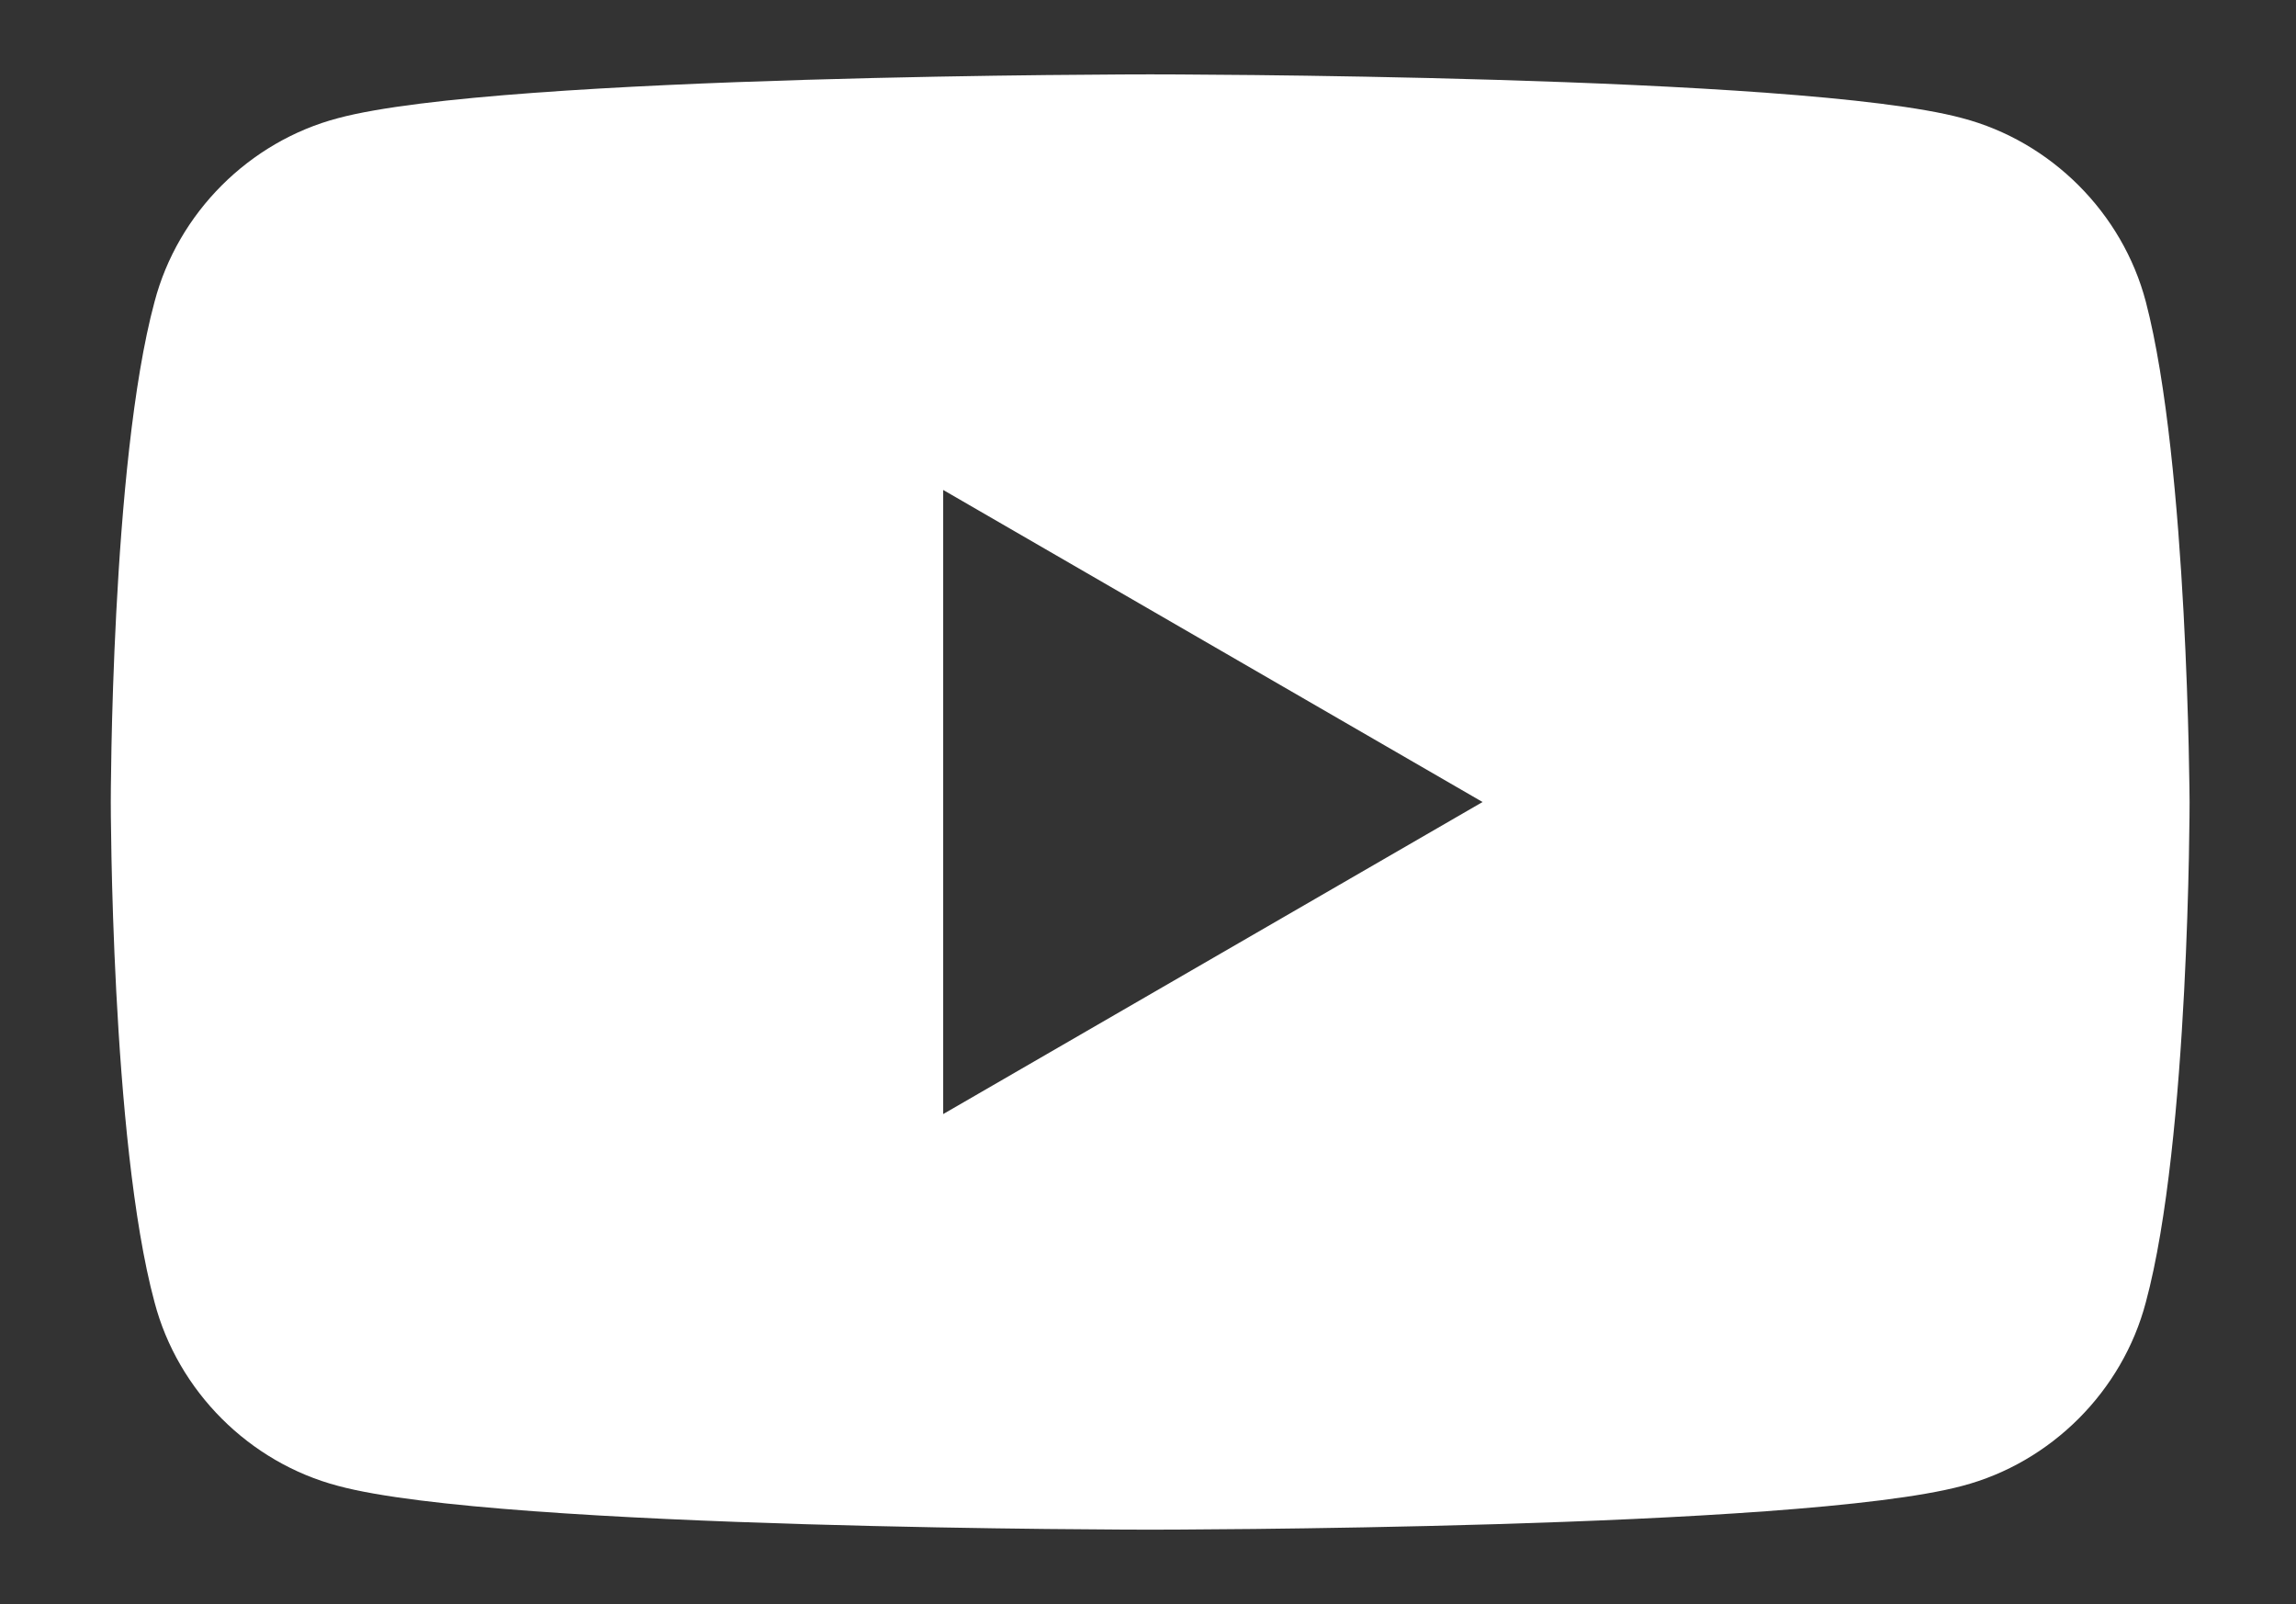
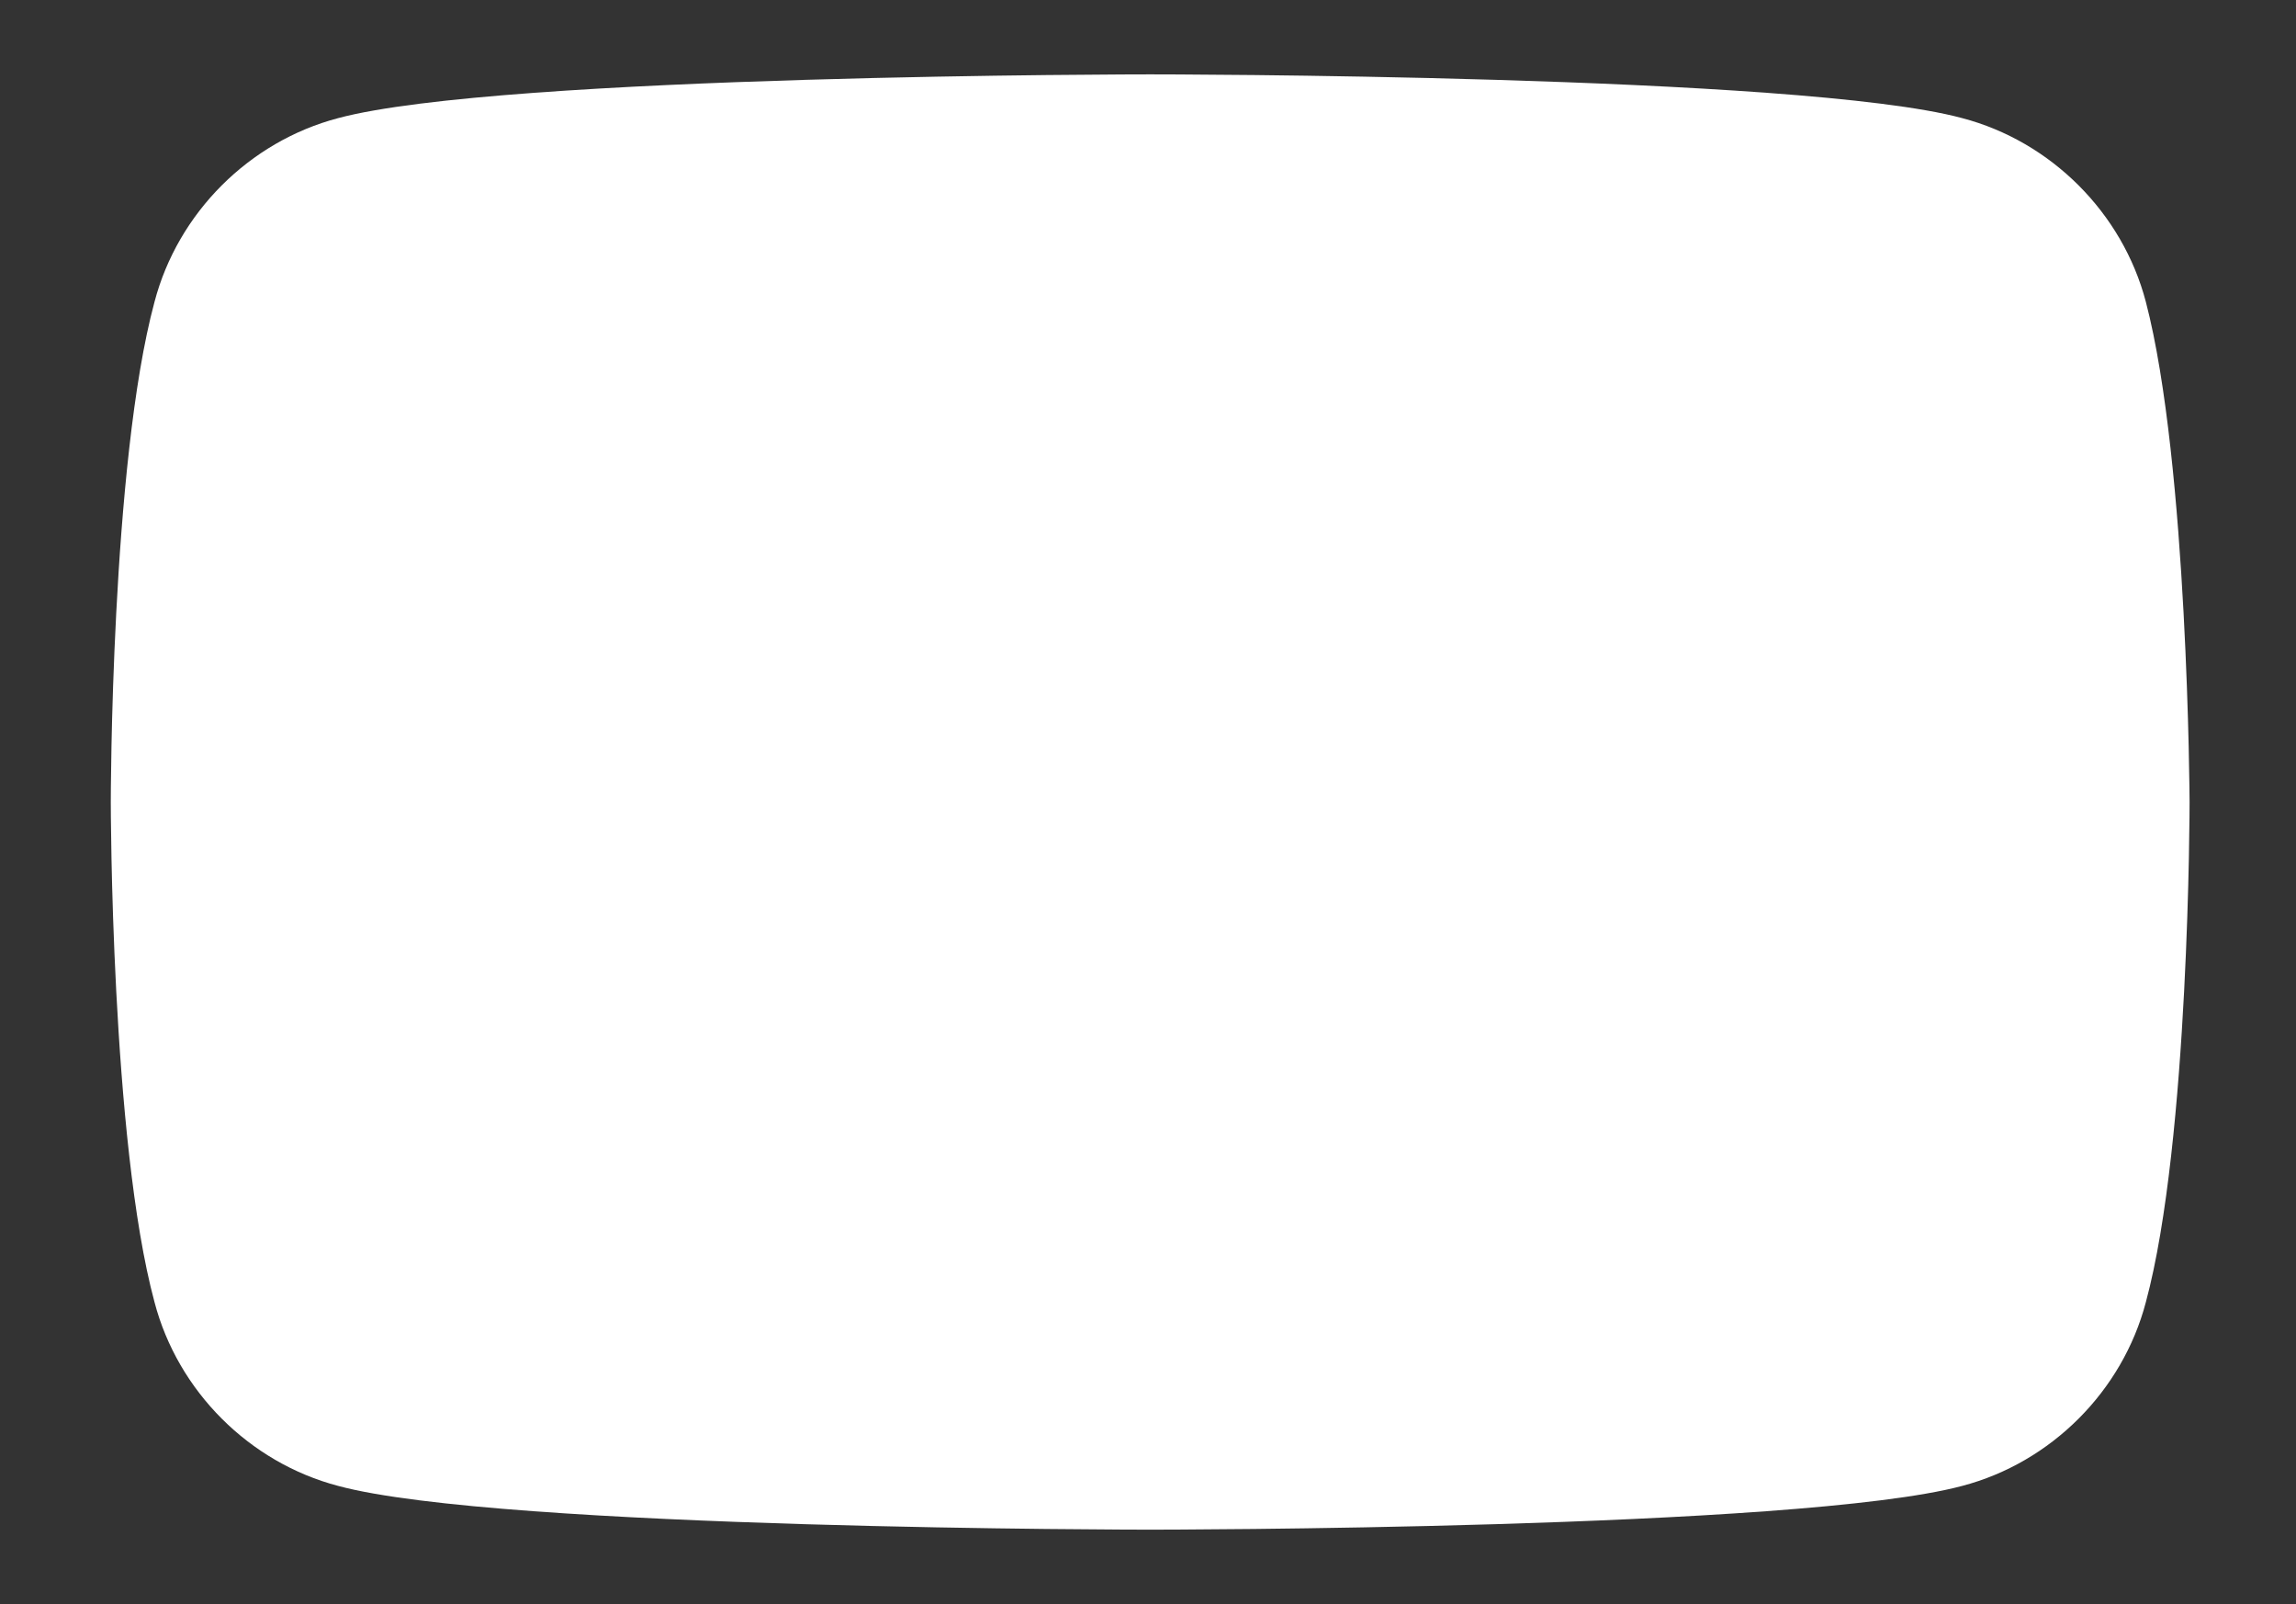
<svg xmlns="http://www.w3.org/2000/svg" version="1.1" id="Layer_1" x="0px" y="0px" viewBox="0 0 157.5 110" enable-background="new 0 0 157.5 110" xml:space="preserve">
  <rect x="0" y="0" width="157.5" height="110" fill="#333333" stroke="none" />
-   <path fill="#FFFFFF" d="M147.2,20.7c-1.6-6.1-6.5-11-12.6-12.6c-11.1-3-55.7-3-55.7-3s-44.5,0-55.7,3c-6.1,1.6-11,6.5-12.6,12.6  c-3,11.1-3,34.3-3,34.3s0,23.2,3,34.3c1.6,6.1,6.5,11,12.6,12.6c11.1,3,55.7,3,55.7,3s44.5,0,55.7-3c6.1-1.6,11-6.5,12.6-12.6  c3-11.1,3-34.3,3-34.3S150.1,31.8,147.2,20.7z M64.7,76.4V33.6l37,21.4L64.7,76.4z" />
+   <path fill="#FFFFFF" d="M147.2,20.7c-1.6-6.1-6.5-11-12.6-12.6c-11.1-3-55.7-3-55.7-3s-44.5,0-55.7,3c-6.1,1.6-11,6.5-12.6,12.6  c-3,11.1-3,34.3-3,34.3s0,23.2,3,34.3c1.6,6.1,6.5,11,12.6,12.6c11.1,3,55.7,3,55.7,3s44.5,0,55.7-3c6.1-1.6,11-6.5,12.6-12.6  c3-11.1,3-34.3,3-34.3S150.1,31.8,147.2,20.7z M64.7,76.4l37,21.4L64.7,76.4z" />
</svg>